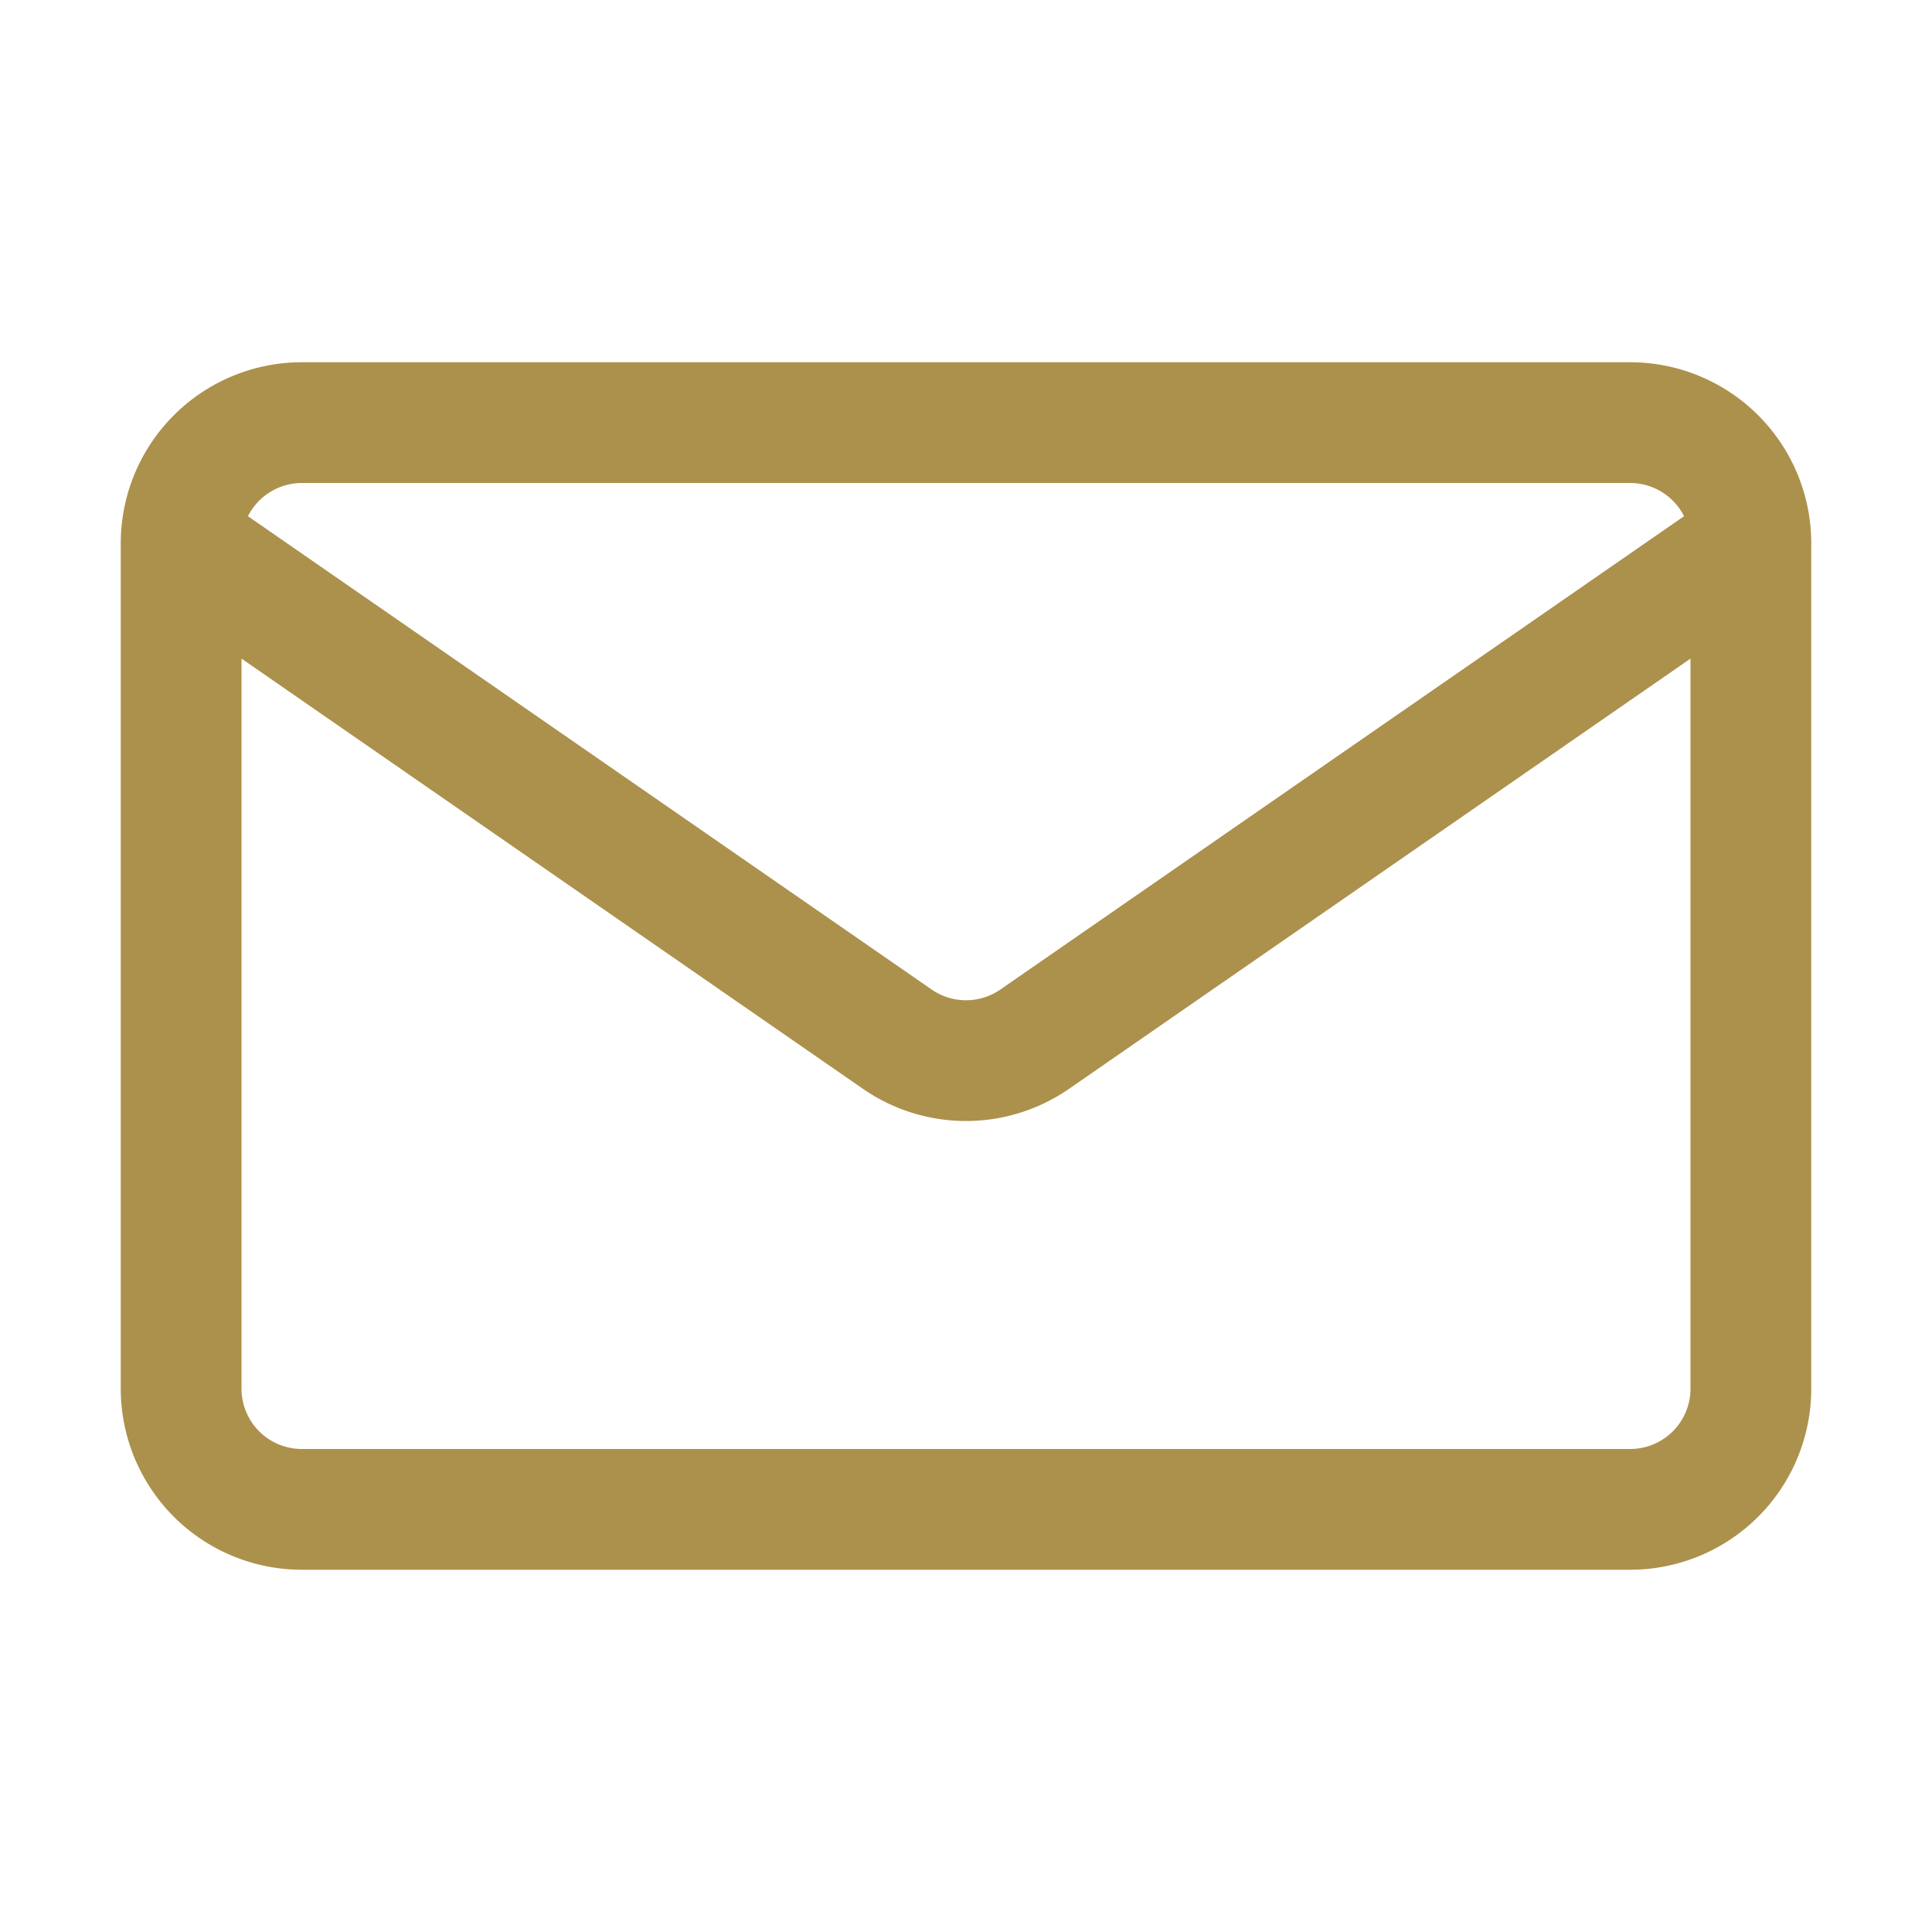
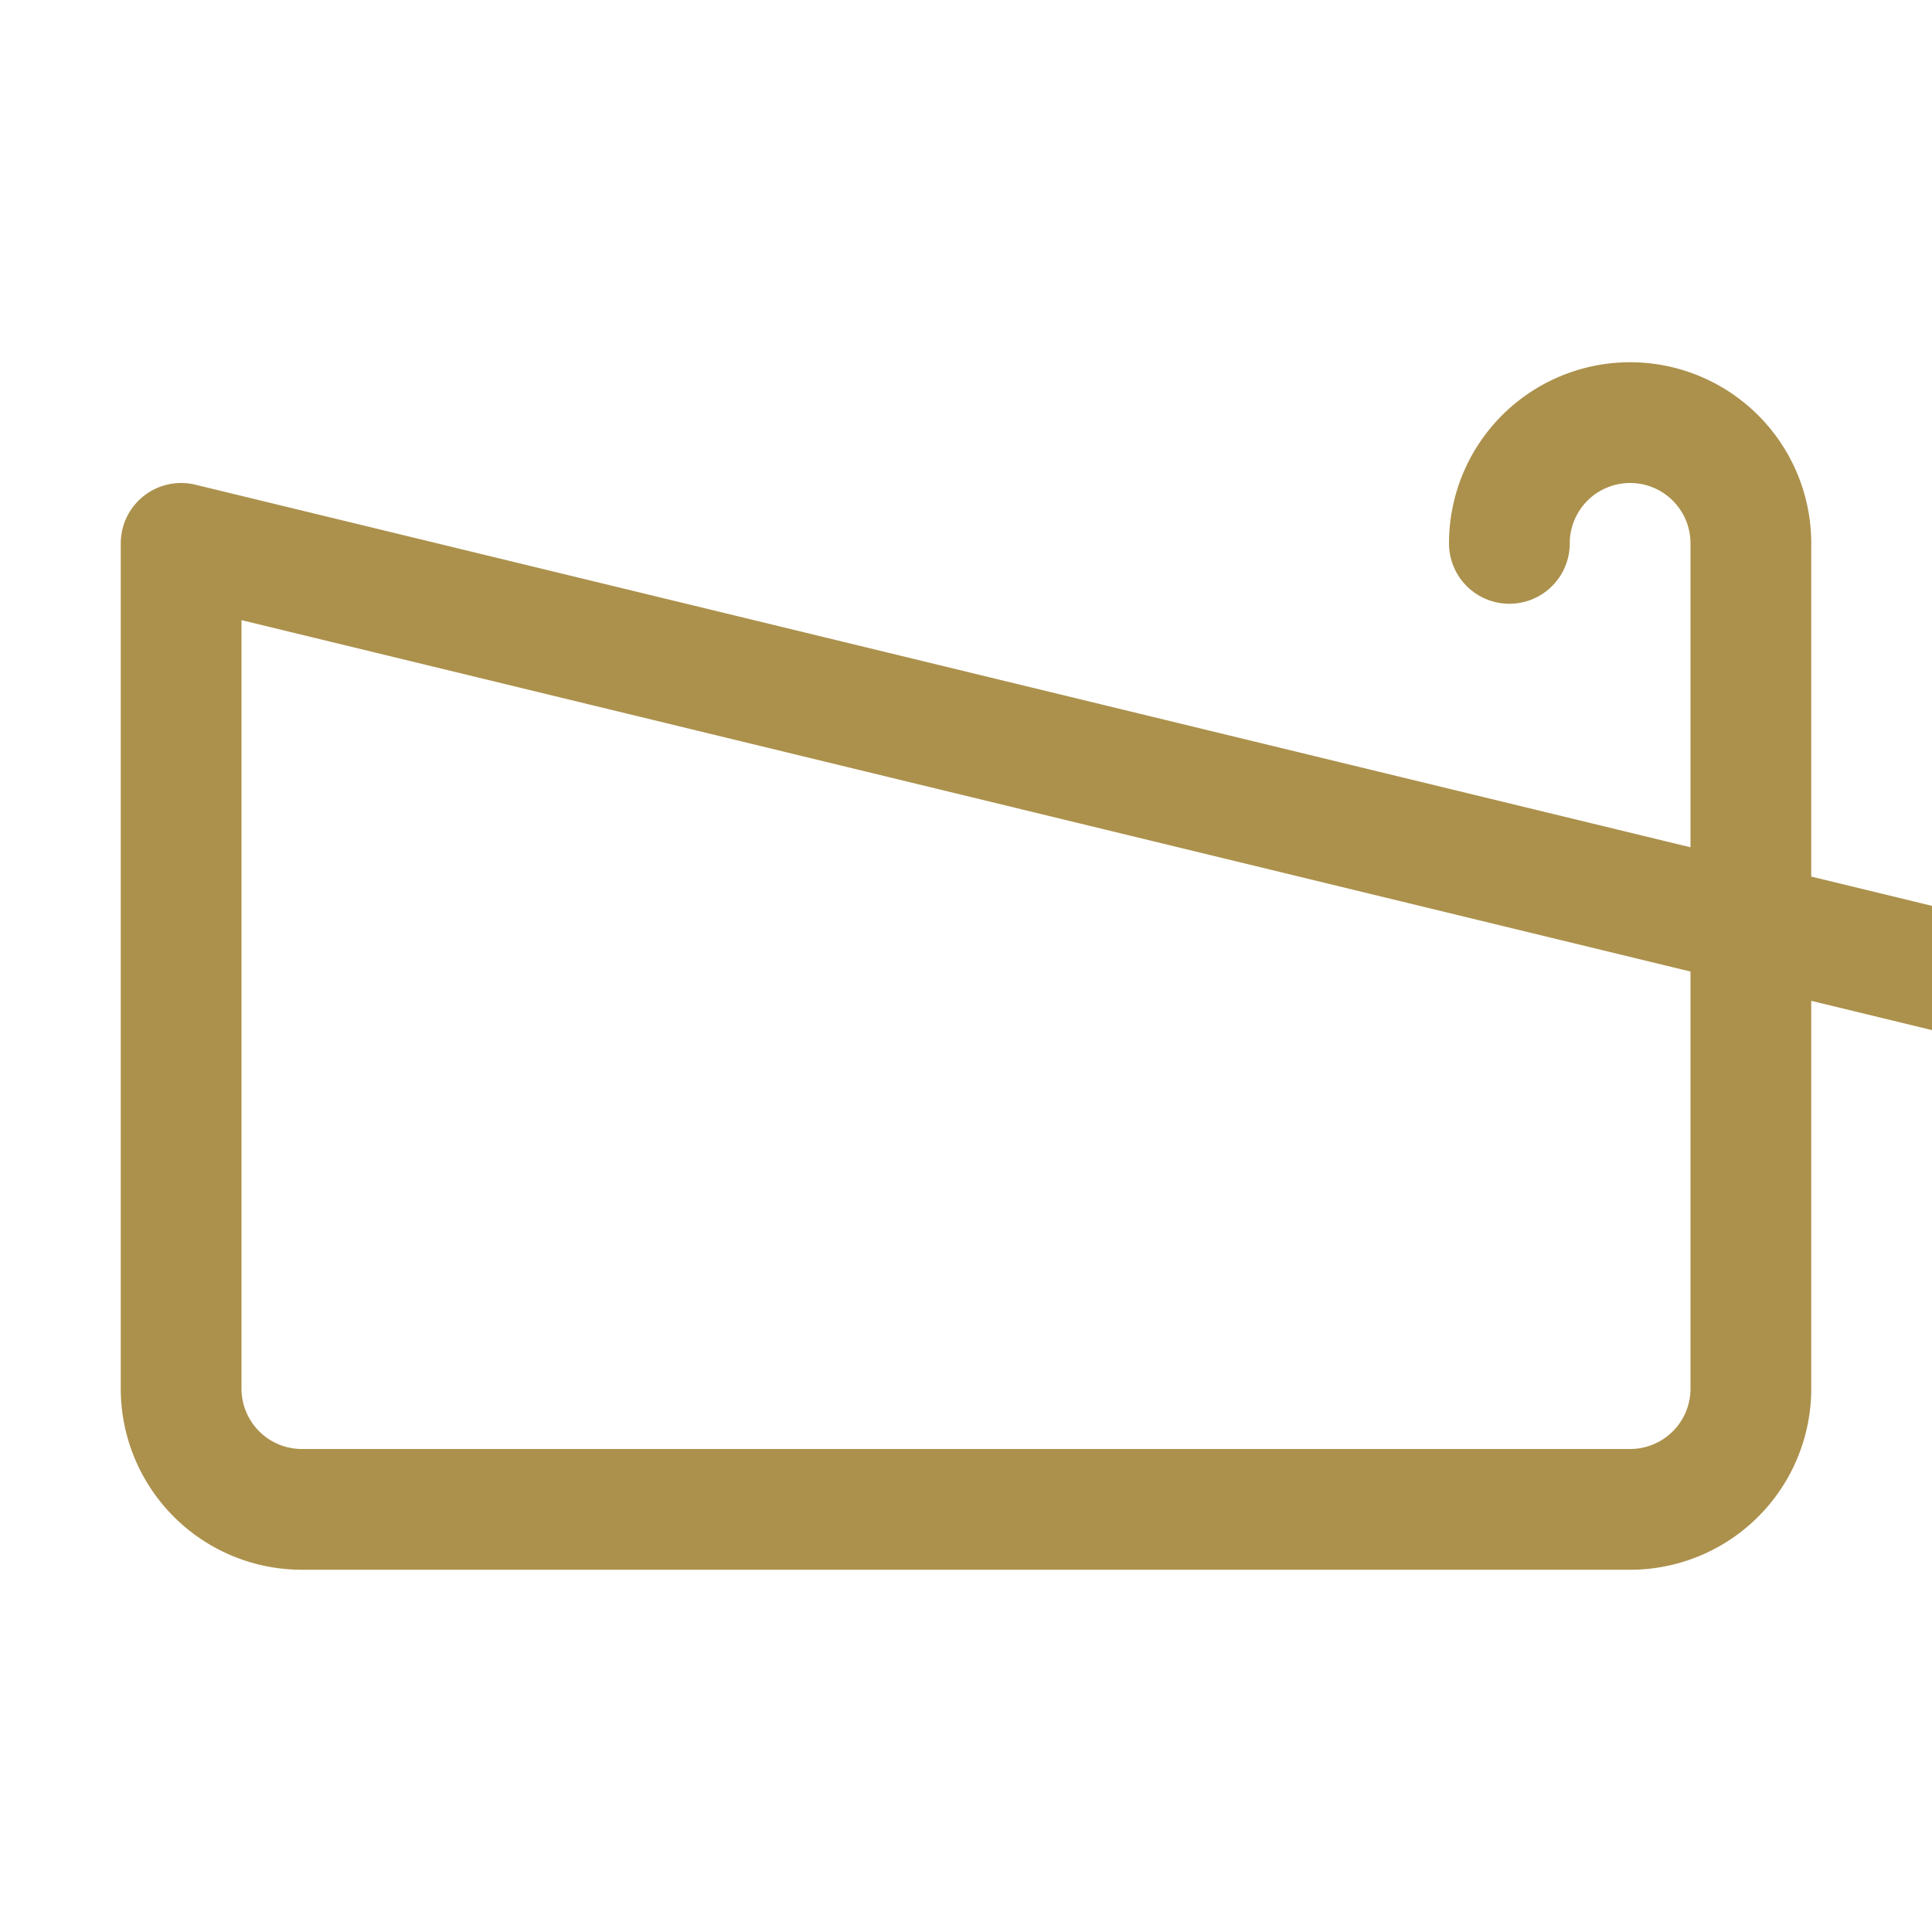
<svg xmlns="http://www.w3.org/2000/svg" width="15" height="15" viewBox="0 0 32 32">
-   <path fill="none" stroke="#ac914c" stroke-linecap="round" stroke-linejoin="round" stroke-width="2" d="M29 9v14a2 2 0 0 1-2 2H5a2 2 0 0 1-2-2V9m26 0a2 2 0 0 0-2-2H5a2 2 0 0 0-2 2m26 0l-11.862 8.212a2 2 0 0 1-2.276 0L3 9" />
+   <path fill="none" stroke="#ac914c" stroke-linecap="round" stroke-linejoin="round" stroke-width="2" d="M29 9v14a2 2 0 0 1-2 2H5a2 2 0 0 1-2-2V9m26 0a2 2 0 0 0-2-2a2 2 0 0 0-2 2m26 0l-11.862 8.212a2 2 0 0 1-2.276 0L3 9" />
</svg>